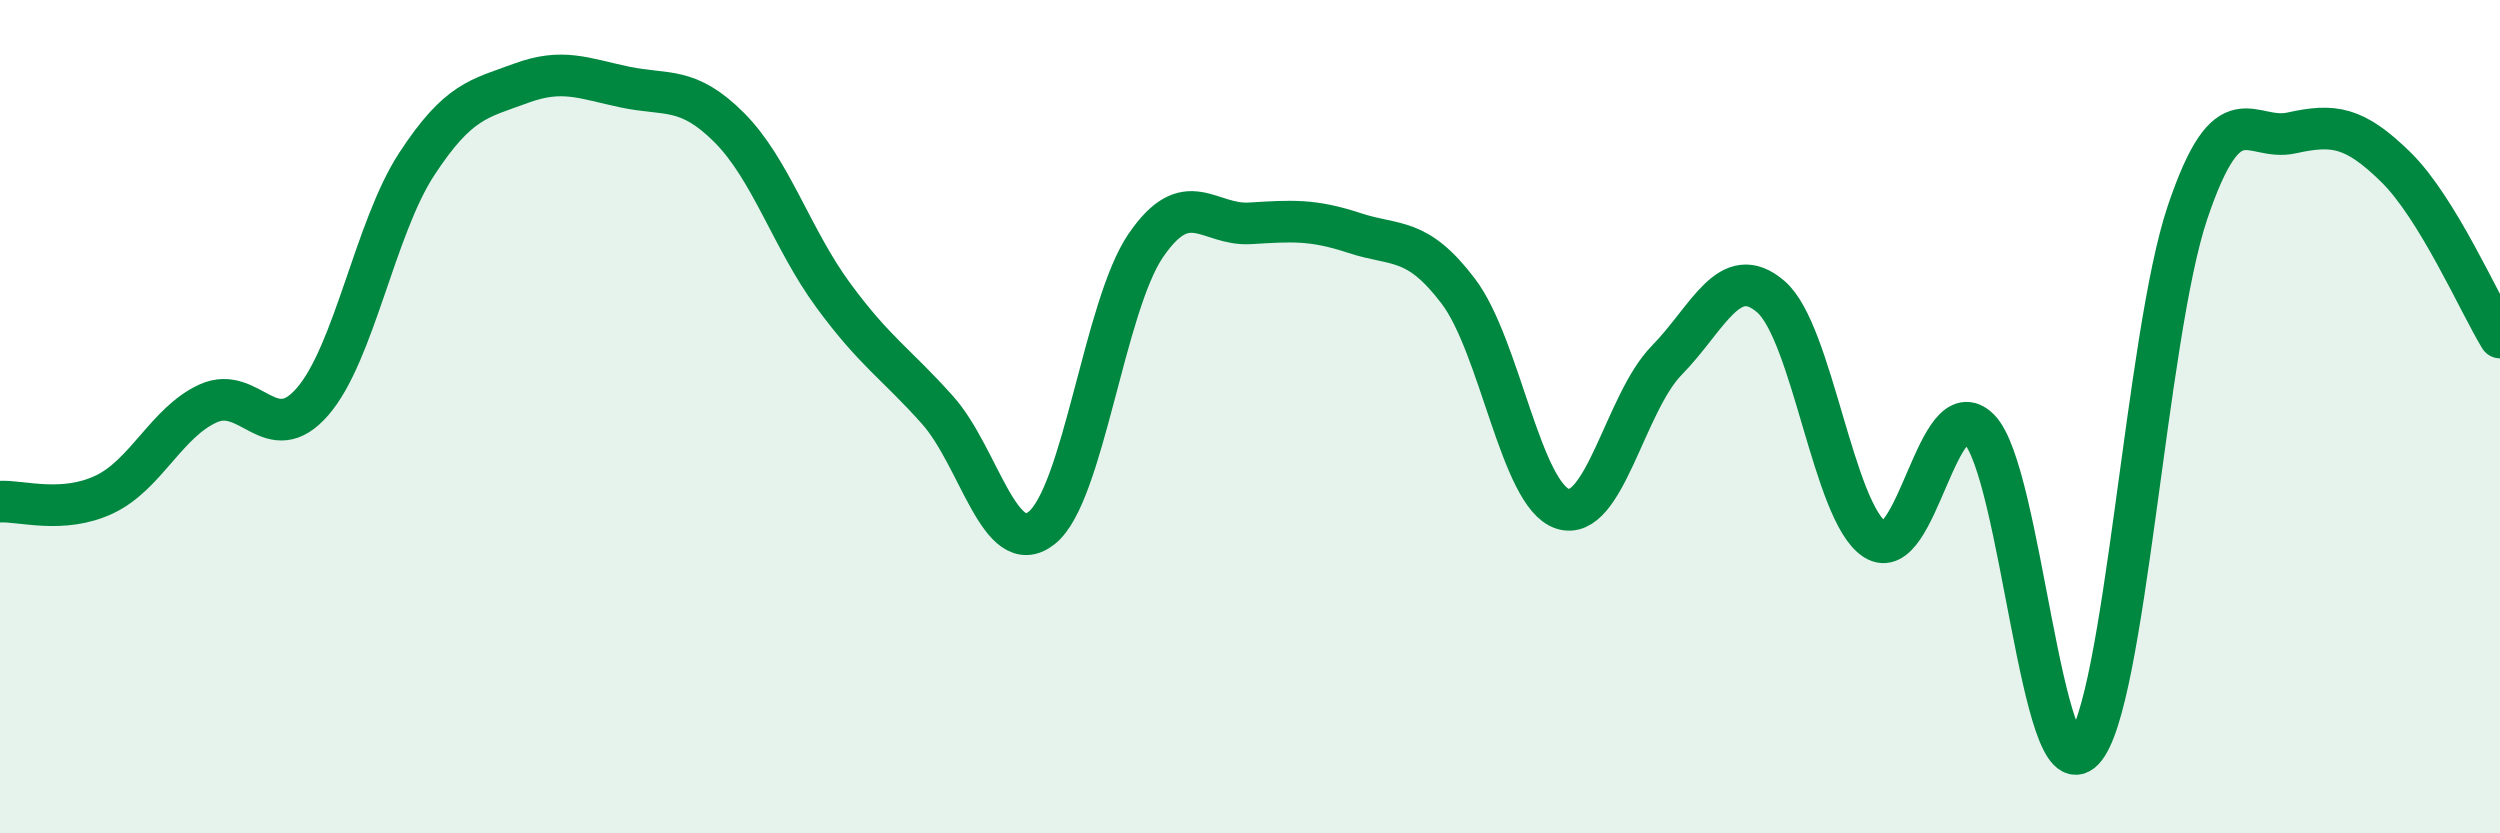
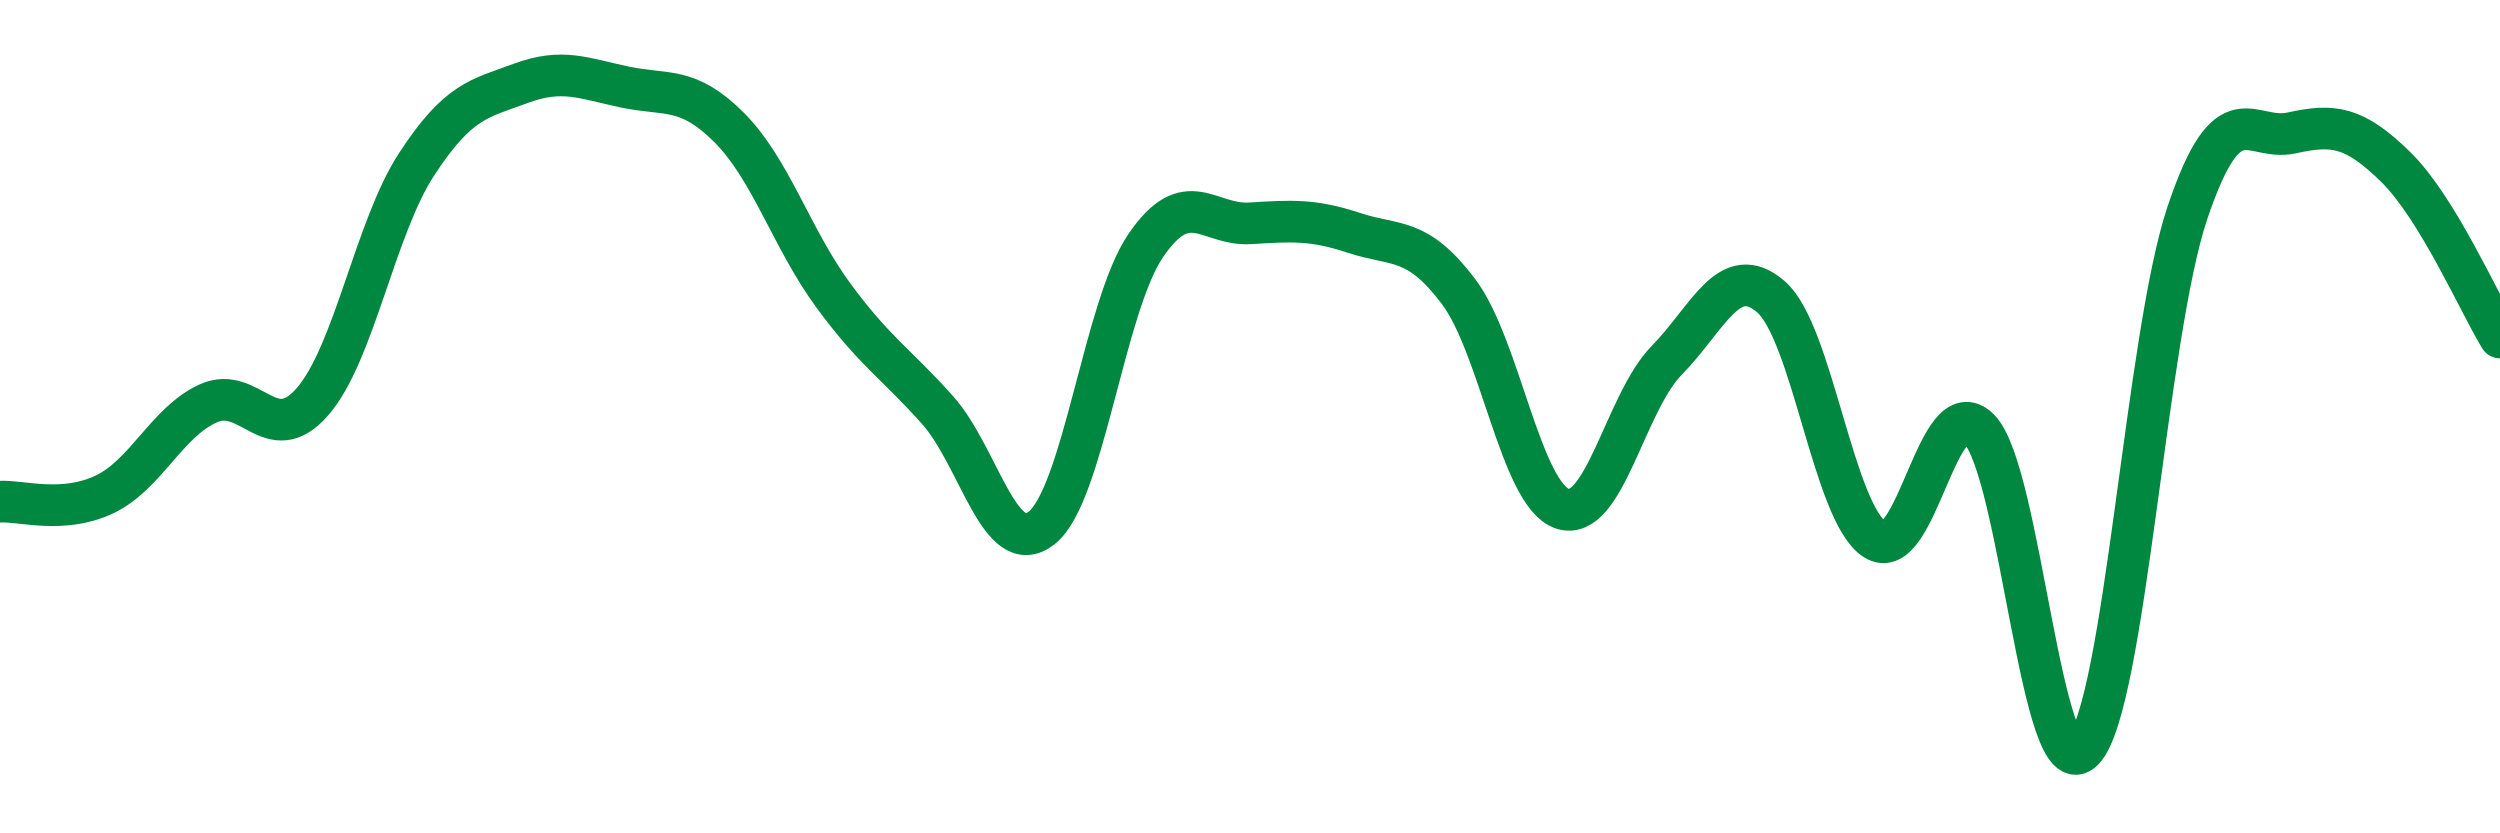
<svg xmlns="http://www.w3.org/2000/svg" width="60" height="20" viewBox="0 0 60 20">
-   <path d="M 0,12.04 C 0.5,12.01 1.5,12.34 2.5,11.87 C 3.5,11.4 4,10.13 5,9.68 C 6,9.23 6.5,10.79 7.5,9.64 C 8.5,8.49 9,5.47 10,3.94 C 11,2.41 11.5,2.37 12.5,2 C 13.5,1.63 14,1.88 15,2.09 C 16,2.3 16.5,2.06 17.5,3.06 C 18.5,4.06 19,5.73 20,7.09 C 21,8.45 21.5,8.72 22.5,9.84 C 23.5,10.96 24,13.46 25,12.67 C 26,11.88 26.5,7.35 27.5,5.89 C 28.5,4.43 29,5.42 30,5.36 C 31,5.3 31.5,5.26 32.5,5.59 C 33.5,5.92 34,5.67 35,6.99 C 36,8.31 36.5,11.88 37.5,12.21 C 38.5,12.54 39,9.67 40,8.65 C 41,7.63 41.5,6.26 42.5,7.12 C 43.5,7.98 44,12.31 45,12.95 C 46,13.59 46.5,9.29 47.5,10.3 C 48.5,11.31 49,19.04 50,18 C 51,16.96 51.5,8.06 52.5,5.1 C 53.5,2.14 54,3.41 55,3.19 C 56,2.97 56.5,3.03 57.5,4.01 C 58.5,4.99 59.5,7.28 60,8.1L60 20L0 20Z" fill="#008740" opacity="0.1" stroke-linecap="round" stroke-linejoin="round" />
  <path d="M 0,12.04 C 0.5,12.01 1.5,12.34 2.5,11.87 C 3.5,11.4 4,10.13 5,9.68 C 6,9.23 6.5,10.79 7.5,9.64 C 8.5,8.49 9,5.47 10,3.94 C 11,2.41 11.5,2.37 12.5,2 C 13.5,1.63 14,1.88 15,2.09 C 16,2.3 16.5,2.06 17.5,3.06 C 18.5,4.06 19,5.73 20,7.09 C 21,8.45 21.5,8.72 22.5,9.84 C 23.5,10.96 24,13.46 25,12.67 C 26,11.88 26.5,7.35 27.5,5.89 C 28.5,4.43 29,5.42 30,5.36 C 31,5.3 31.5,5.26 32.5,5.59 C 33.5,5.92 34,5.67 35,6.99 C 36,8.31 36.5,11.88 37.5,12.21 C 38.5,12.54 39,9.67 40,8.65 C 41,7.63 41.5,6.26 42.5,7.12 C 43.5,7.98 44,12.31 45,12.95 C 46,13.59 46.5,9.29 47.5,10.3 C 48.5,11.31 49,19.04 50,18 C 51,16.96 51.5,8.06 52.5,5.1 C 53.5,2.14 54,3.41 55,3.19 C 56,2.97 56.5,3.03 57.5,4.01 C 58.5,4.99 59.5,7.28 60,8.1" stroke="#008740" stroke-width="1" fill="none" stroke-linecap="round" stroke-linejoin="round" />
</svg>